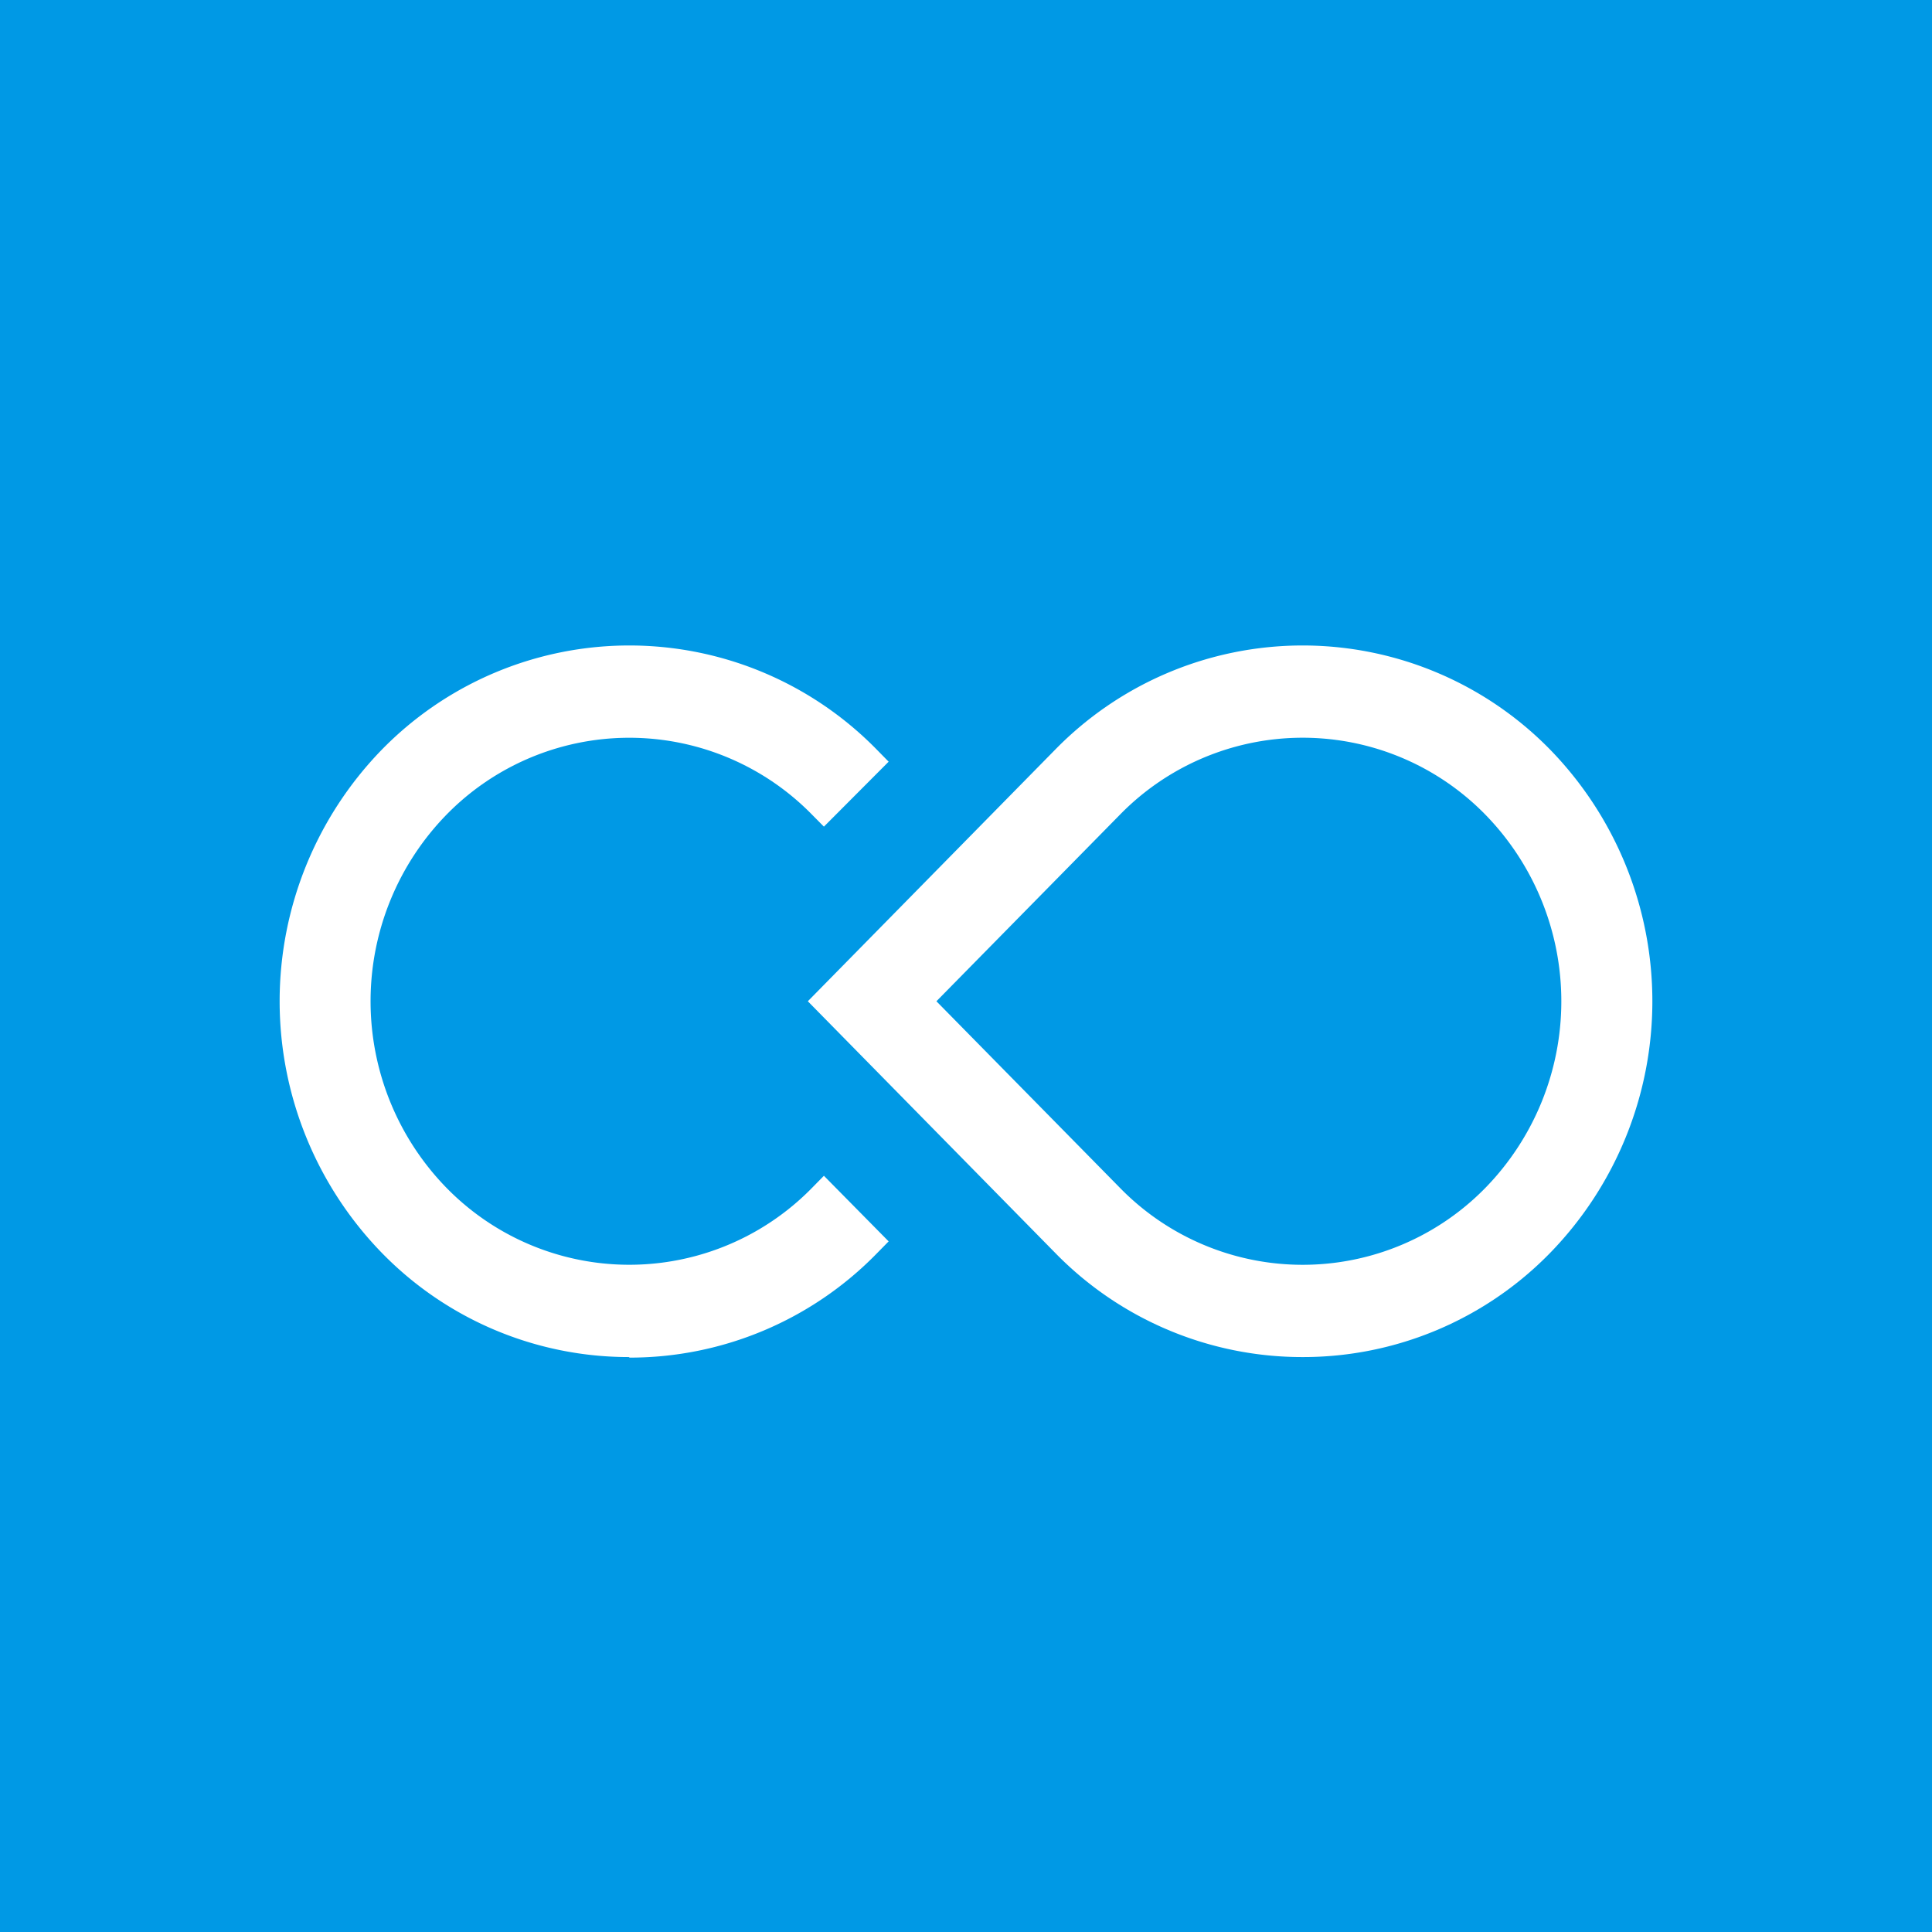
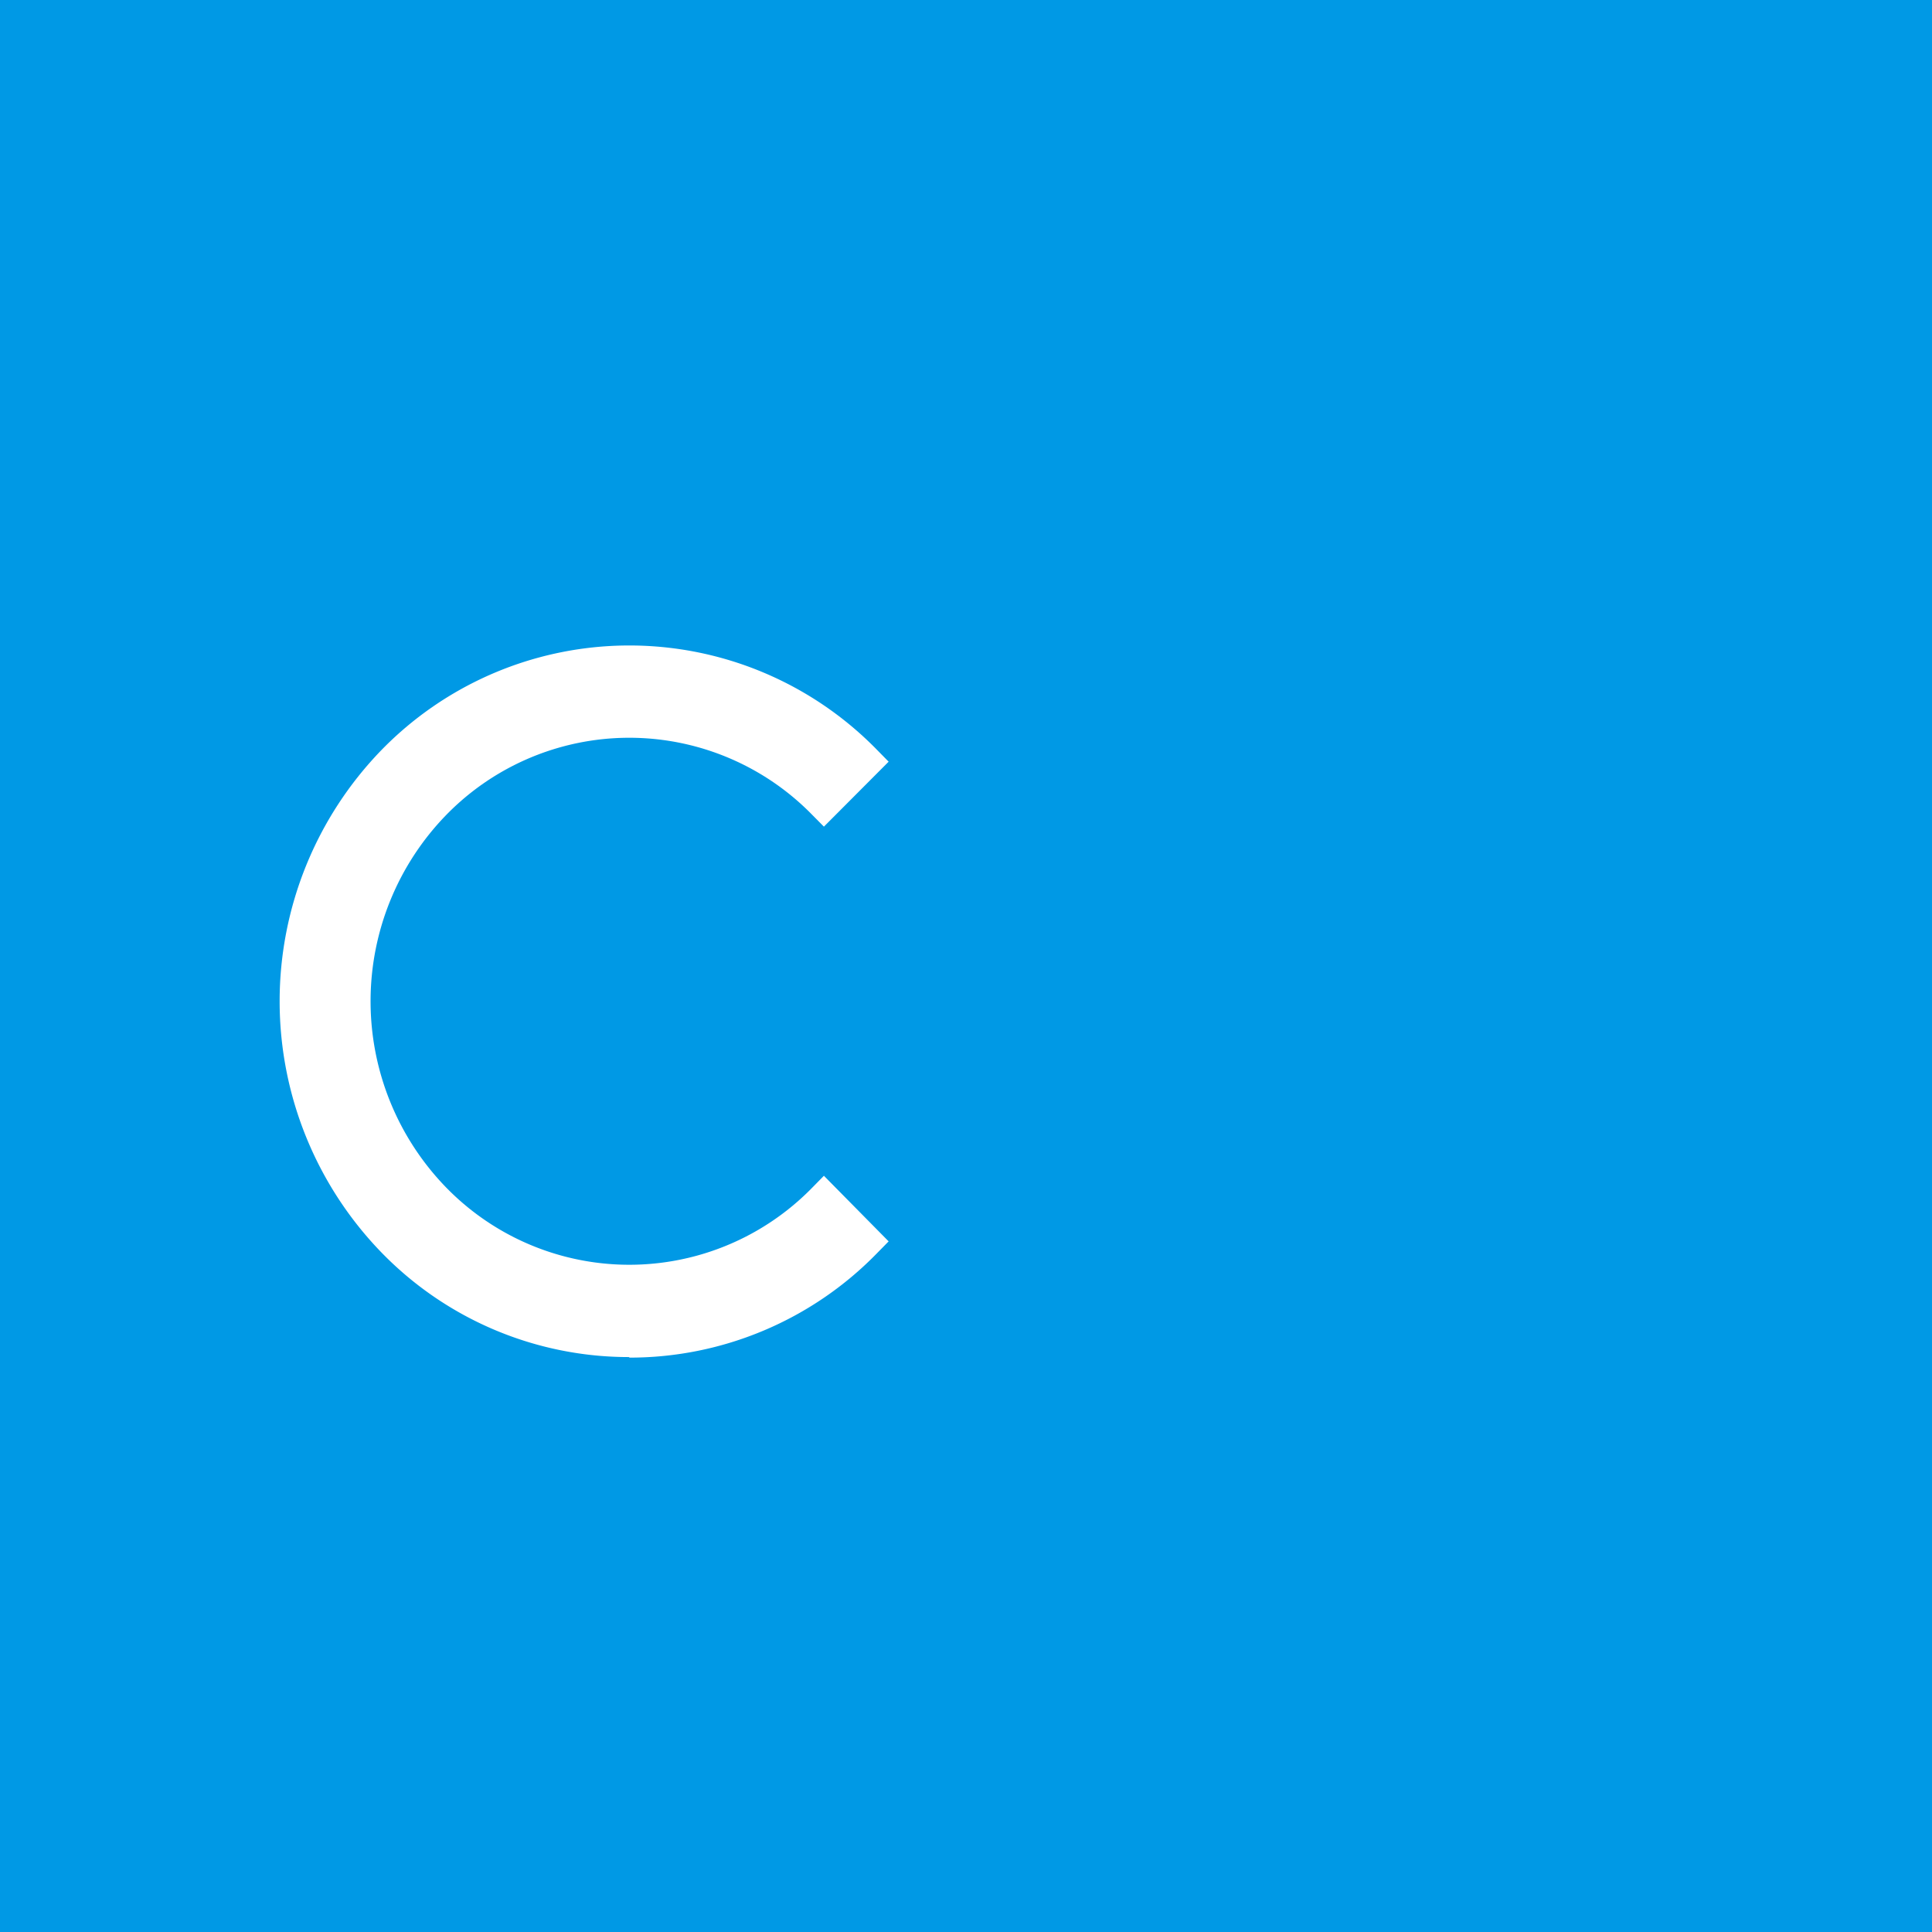
<svg xmlns="http://www.w3.org/2000/svg" data-name="Layer 1" viewBox="0 0 176.69 176.69" width="2500" height="2500">
  <title>cfi</title>
  <path fill="#0099e5" d="M0 0h176.69v176.69H0z" />
  <g fill="#fff">
-     <path d="M85.64 91.57l16.77 17.05a23.36 23.36 0 0 0 33.45 0 24.44 24.44 0 0 0 0-34.1 23.36 23.36 0 0 0-33.45 0zm33.5 32.54a31.56 31.56 0 0 1-22.65-9.54l-22.61-23 22.61-23a31.65 31.65 0 0 1 45.29 0 33 33 0 0 1 0 46 31.55 31.55 0 0 1-22.64 9.54z" />
    <path d="M57.55 124.11a31.54 31.54 0 0 1-22.64-9.54 33 33 0 0 1 0-46 31.65 31.65 0 0 1 45.29 0l1.07 1.09-5.92 5.94-1.07-1.08a23.38 23.38 0 0 0-33.46 0 24.44 24.44 0 0 0 0 34.1 23.38 23.38 0 0 0 33.46 0l1.07-1.09 5.92 6-1.07 1.09a31.56 31.56 0 0 1-22.65 9.54" />
  </g>
</svg>